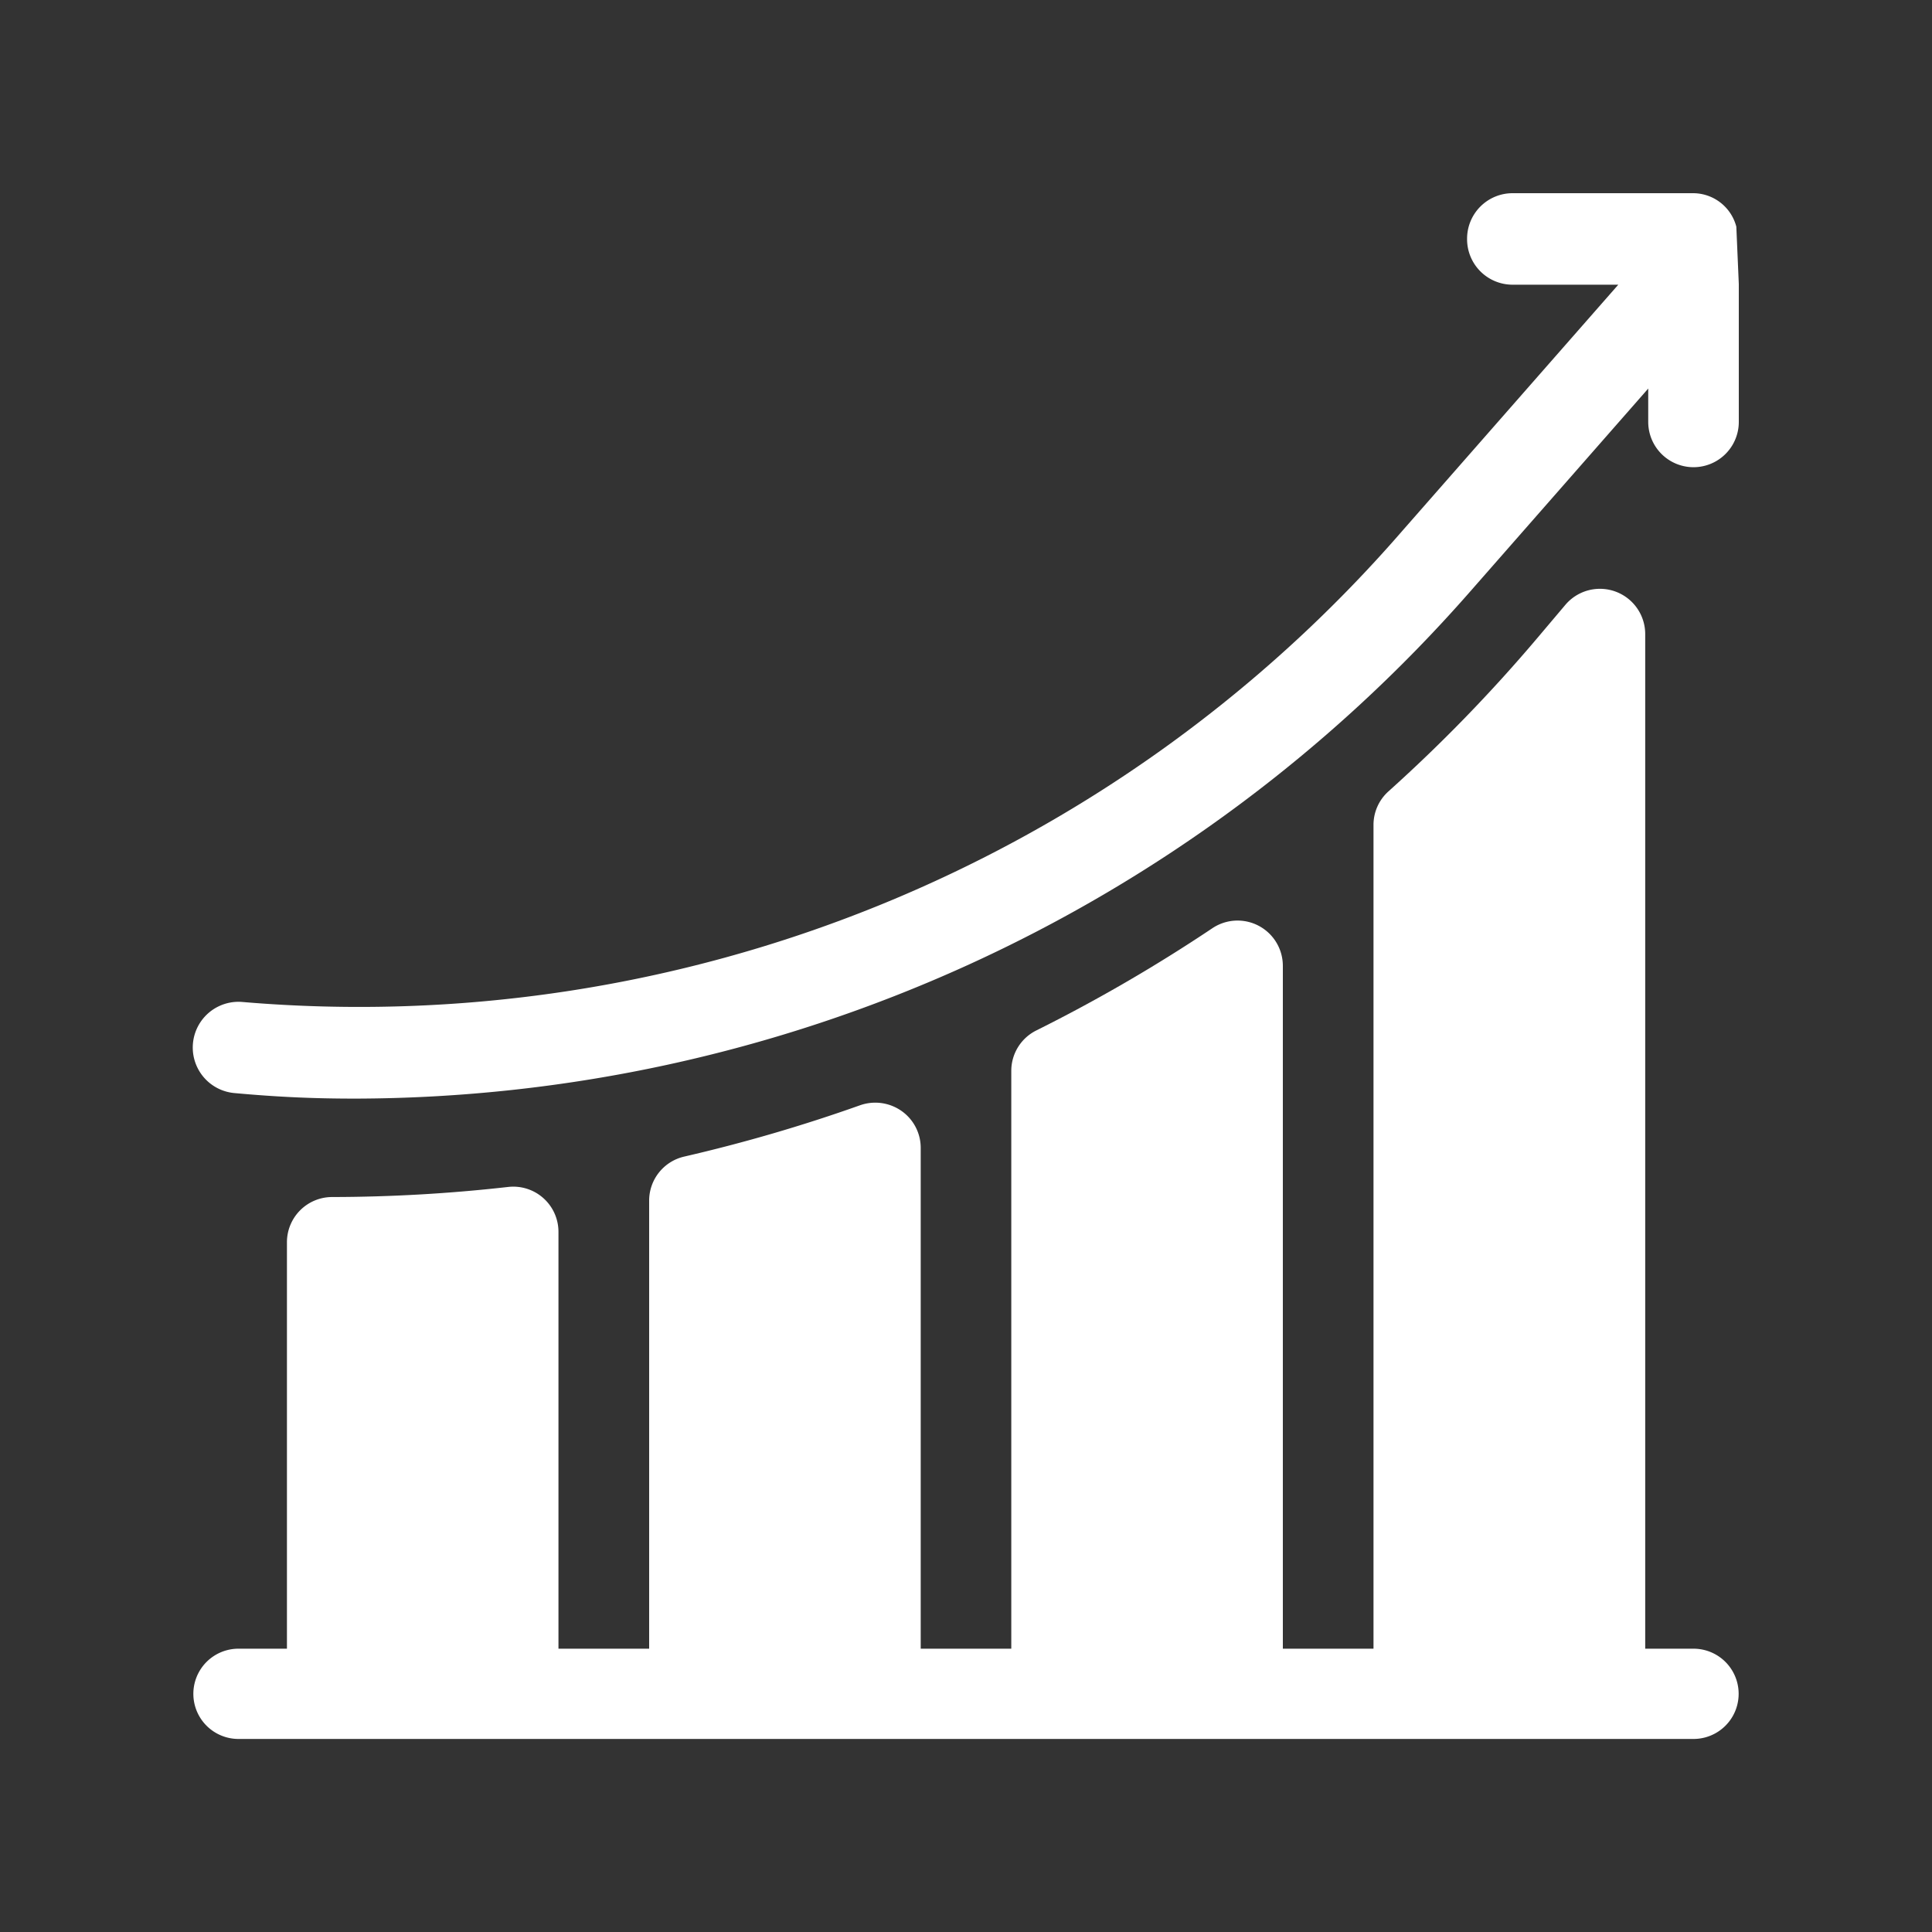
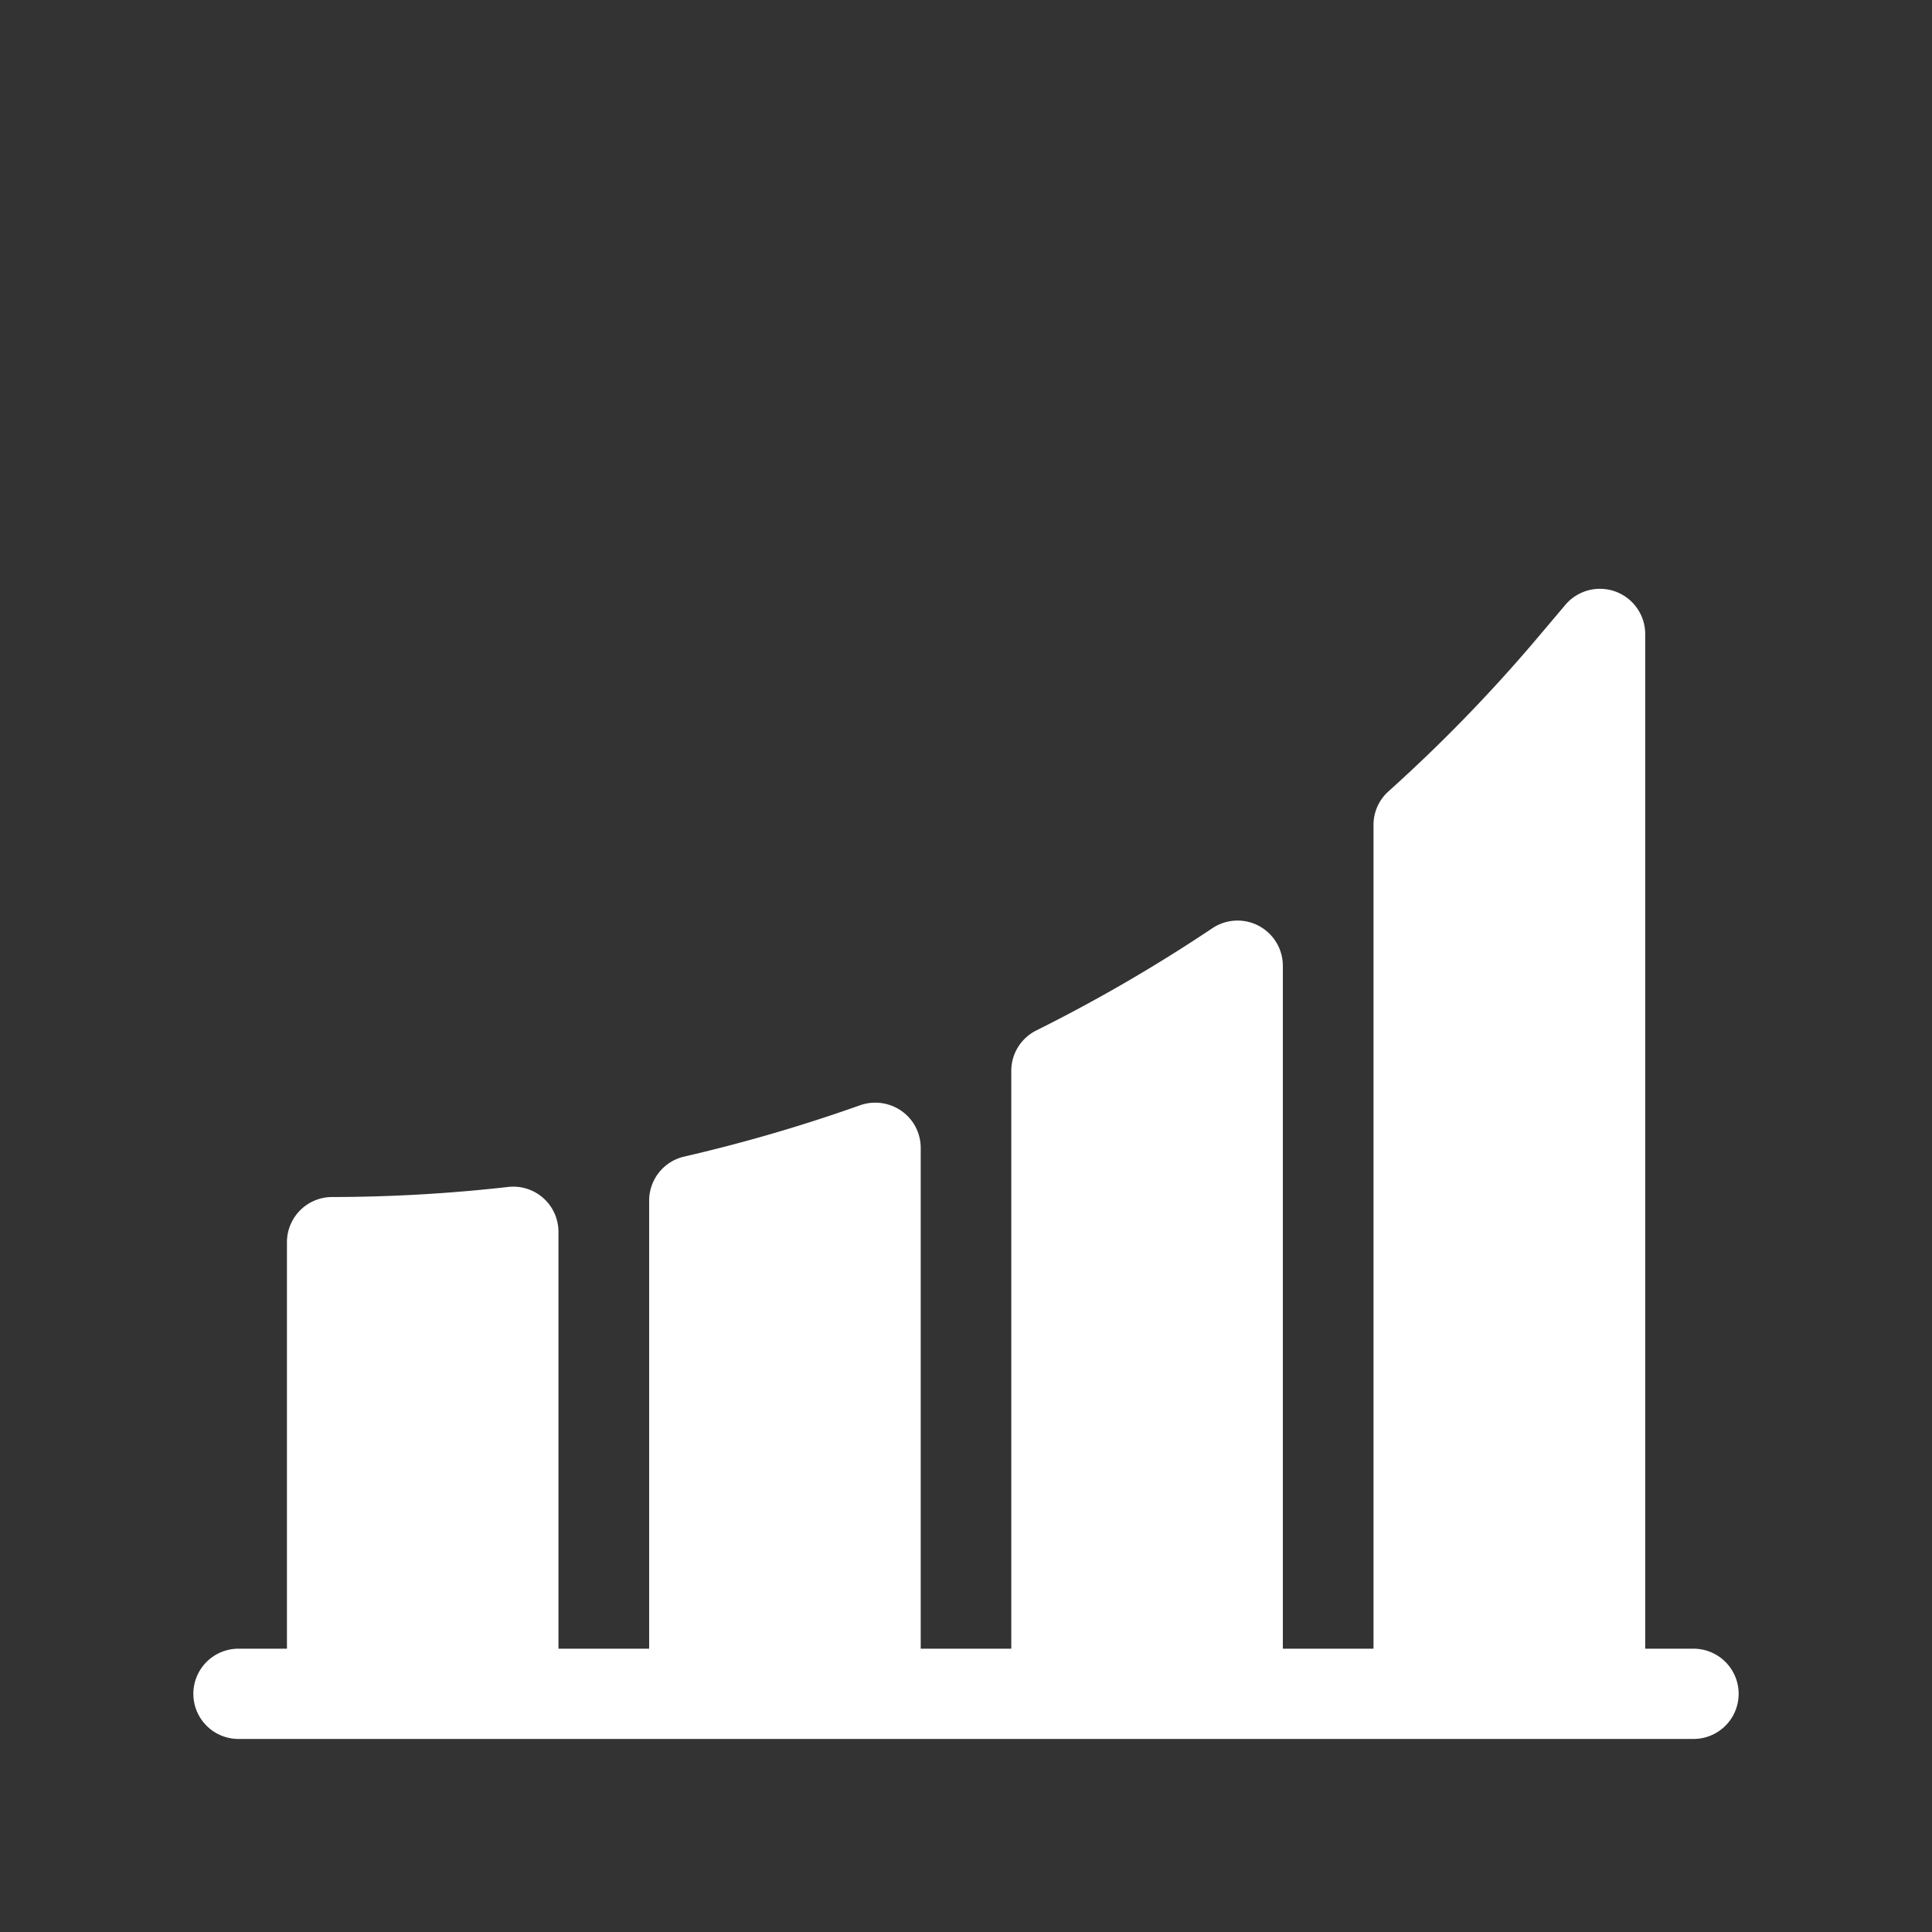
<svg xmlns="http://www.w3.org/2000/svg" width="50" height="50" viewBox="0 0 50 50">
  <rect x="0" y="0" width="50" height="50" fill="#333333" stroke="none" />
  <g id="Group_20240" data-name="Group 20240" transform="translate(-18514 -4558)">
-     <rect id="Rectangle_8932" data-name="Rectangle 8932" width="50" height="50" transform="translate(18514 4558)" fill="none" />
    <g id="Group_20238" data-name="Group 20238" transform="translate(18519 4563)">
-       <path id="Path_48979" data-name="Path 48979" d="M39.937.867A1.158,1.158,0,0,0,38.829,0H34.141a1.177,1.177,0,0,0-1.172,1.184,1.177,1.177,0,0,0,1.172,1.184h2.741l-5.6,6.383A35.731,35.731,0,0,1,1.273,20.931a1.183,1.183,0,0,0-.2,2.358c1.1.1,2.021.143,3.114.143A38.473,38.473,0,0,0,33.041,10.318l4.616-5.262v.863a1.172,1.172,0,1,0,2.344,0V2.352L39.937.867Z" transform="translate(-0.001)" fill="#fff" />
      <path id="Path_48980" data-name="Path 48980" d="M38.828,157.2h-1.25V130.94a1.172,1.172,0,0,0-2.068-.753l-.72.852a40.452,40.452,0,0,1-3.856,3.973,1.165,1.165,0,0,0-.388.868V157.2H28.2V139.524a1.172,1.172,0,0,0-1.825-.969A41.411,41.411,0,0,1,21.82,141.2a1.167,1.167,0,0,0-.648,1.045V157.2H18.828V144.236a1.167,1.167,0,0,0-.5-.955,1.184,1.184,0,0,0-1.069-.145,41.344,41.344,0,0,1-4.558,1.33A1.169,1.169,0,0,0,11.8,145.6V157.2H9.453V146.41a1.169,1.169,0,0,0-1.3-1.16,41,41,0,0,1-4.556.261,1.17,1.17,0,0,0-1.171,1.168V157.2H1.172a1.168,1.168,0,1,0,0,2.336H38.828a1.168,1.168,0,1,0,0-2.336Z" transform="translate(0 -119.532)" fill="#fff" />
    </g>
  </g>
</svg>